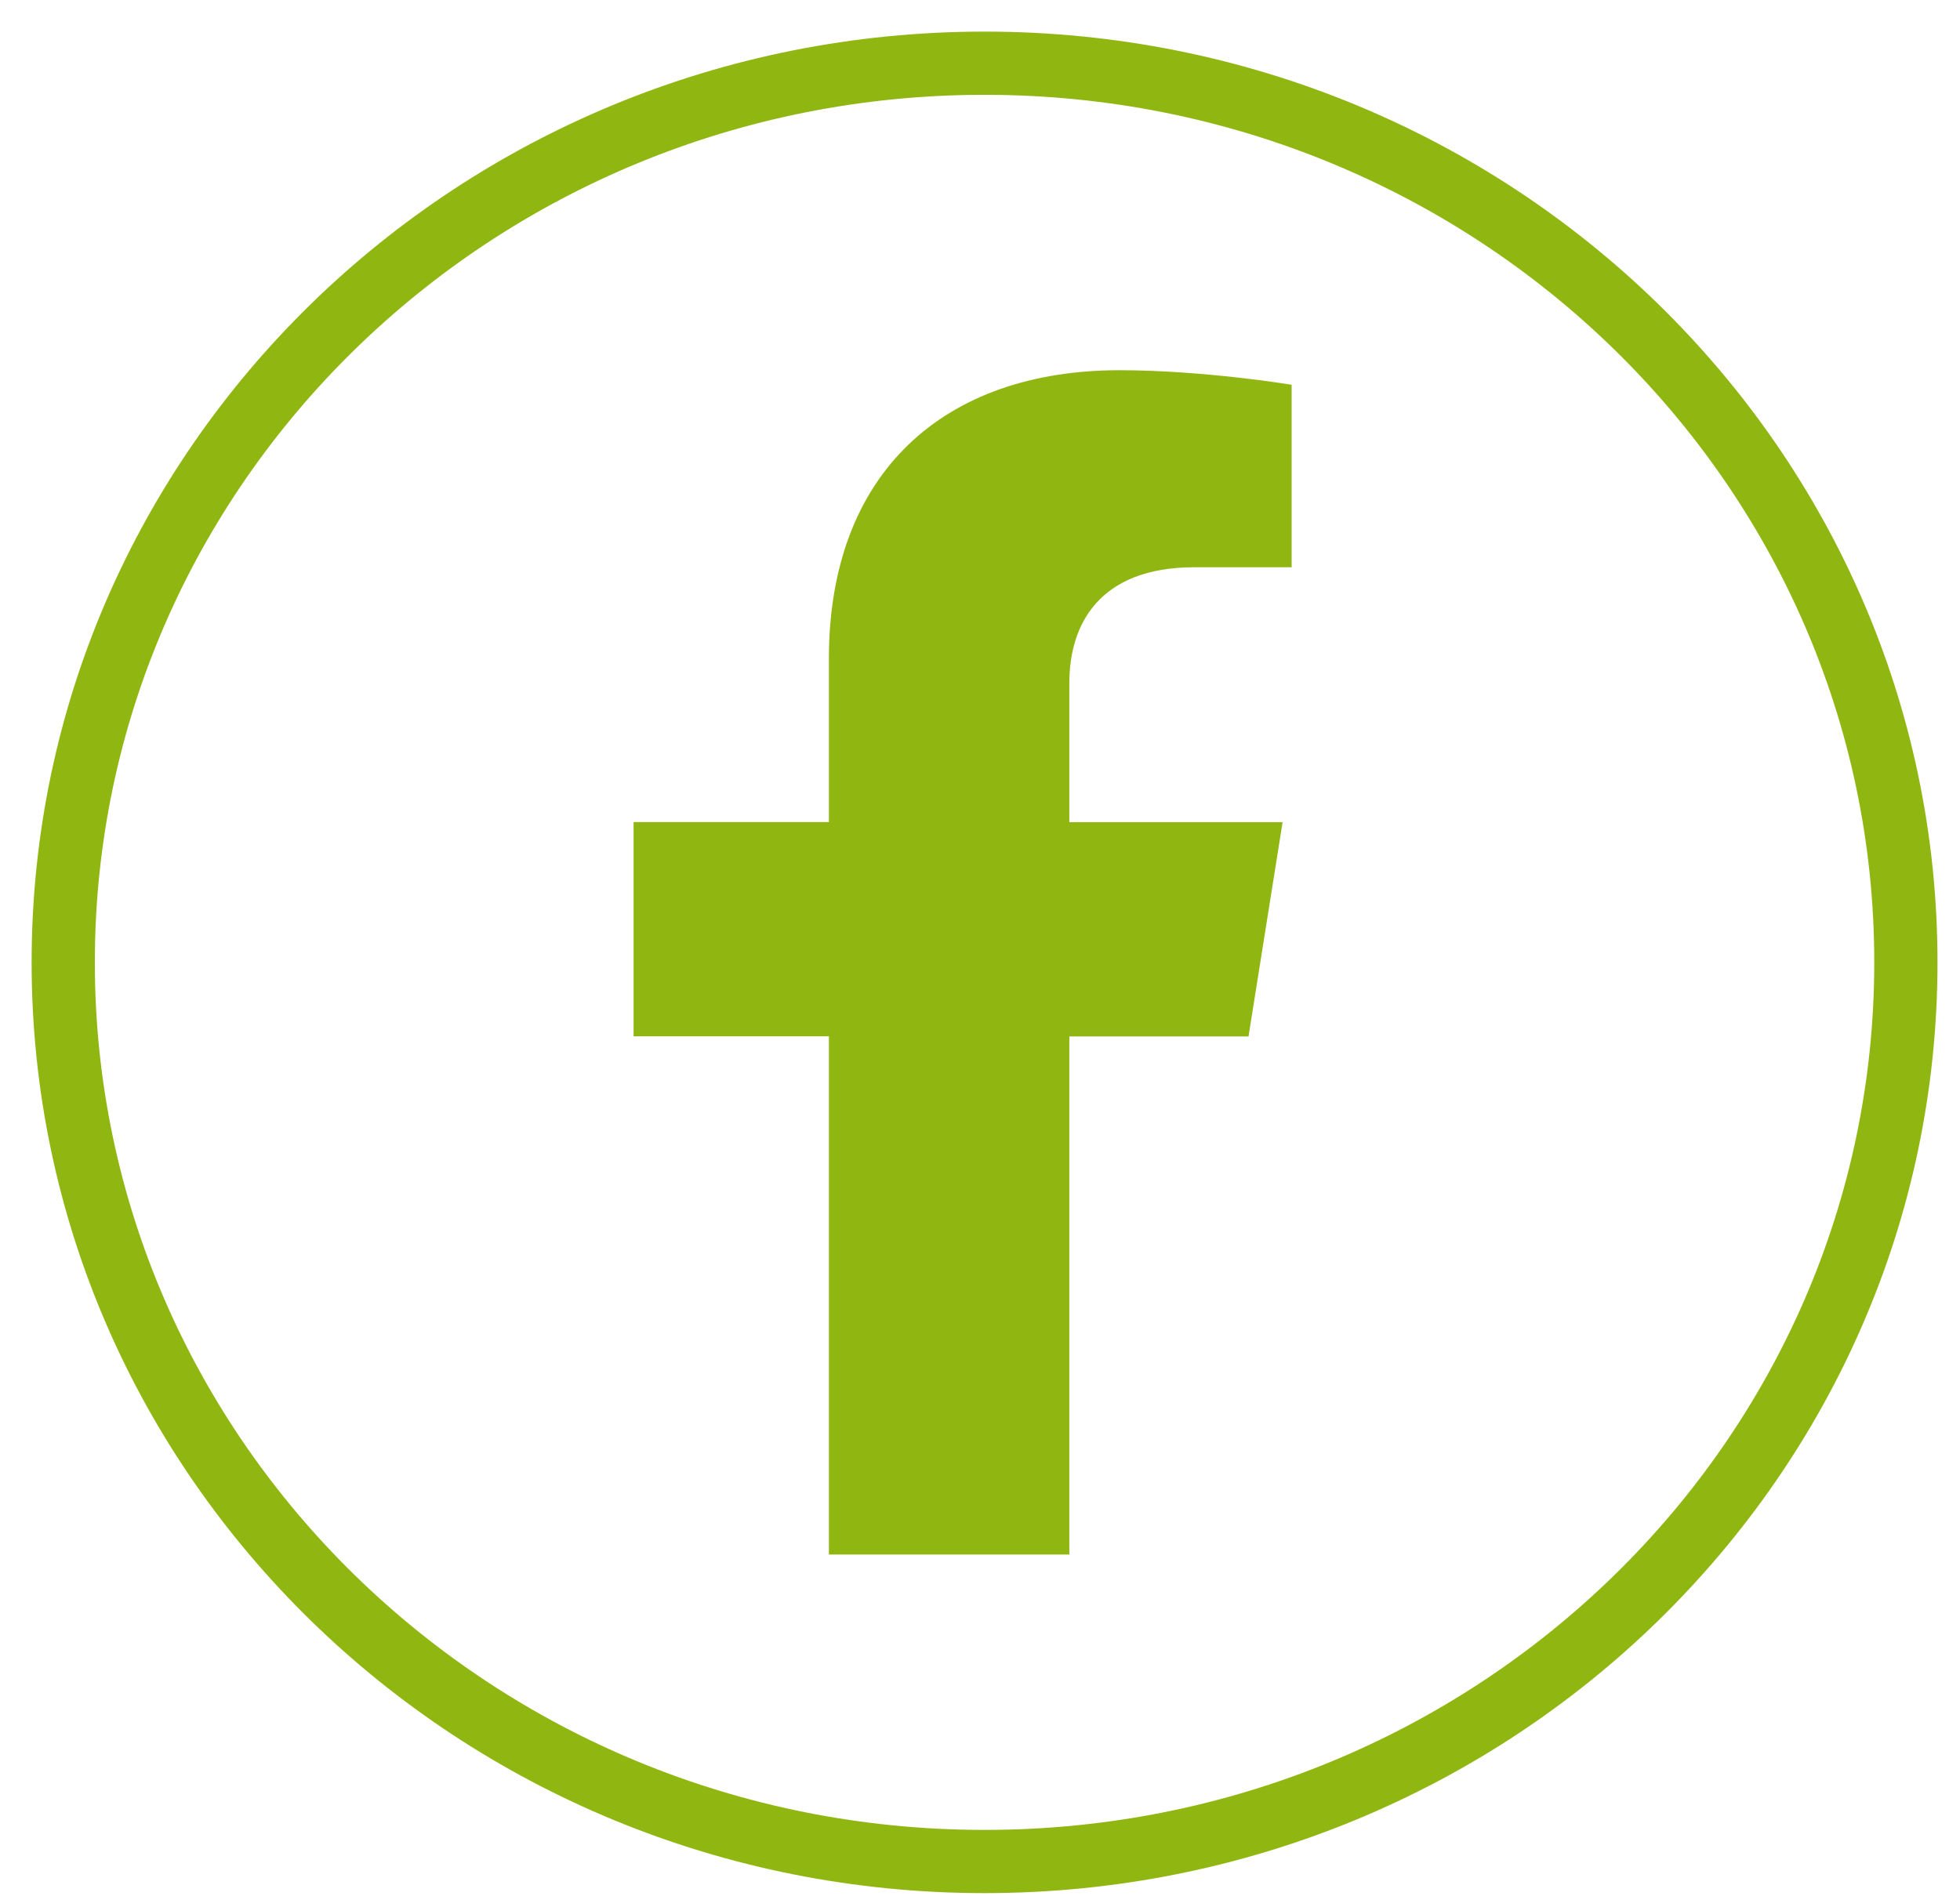
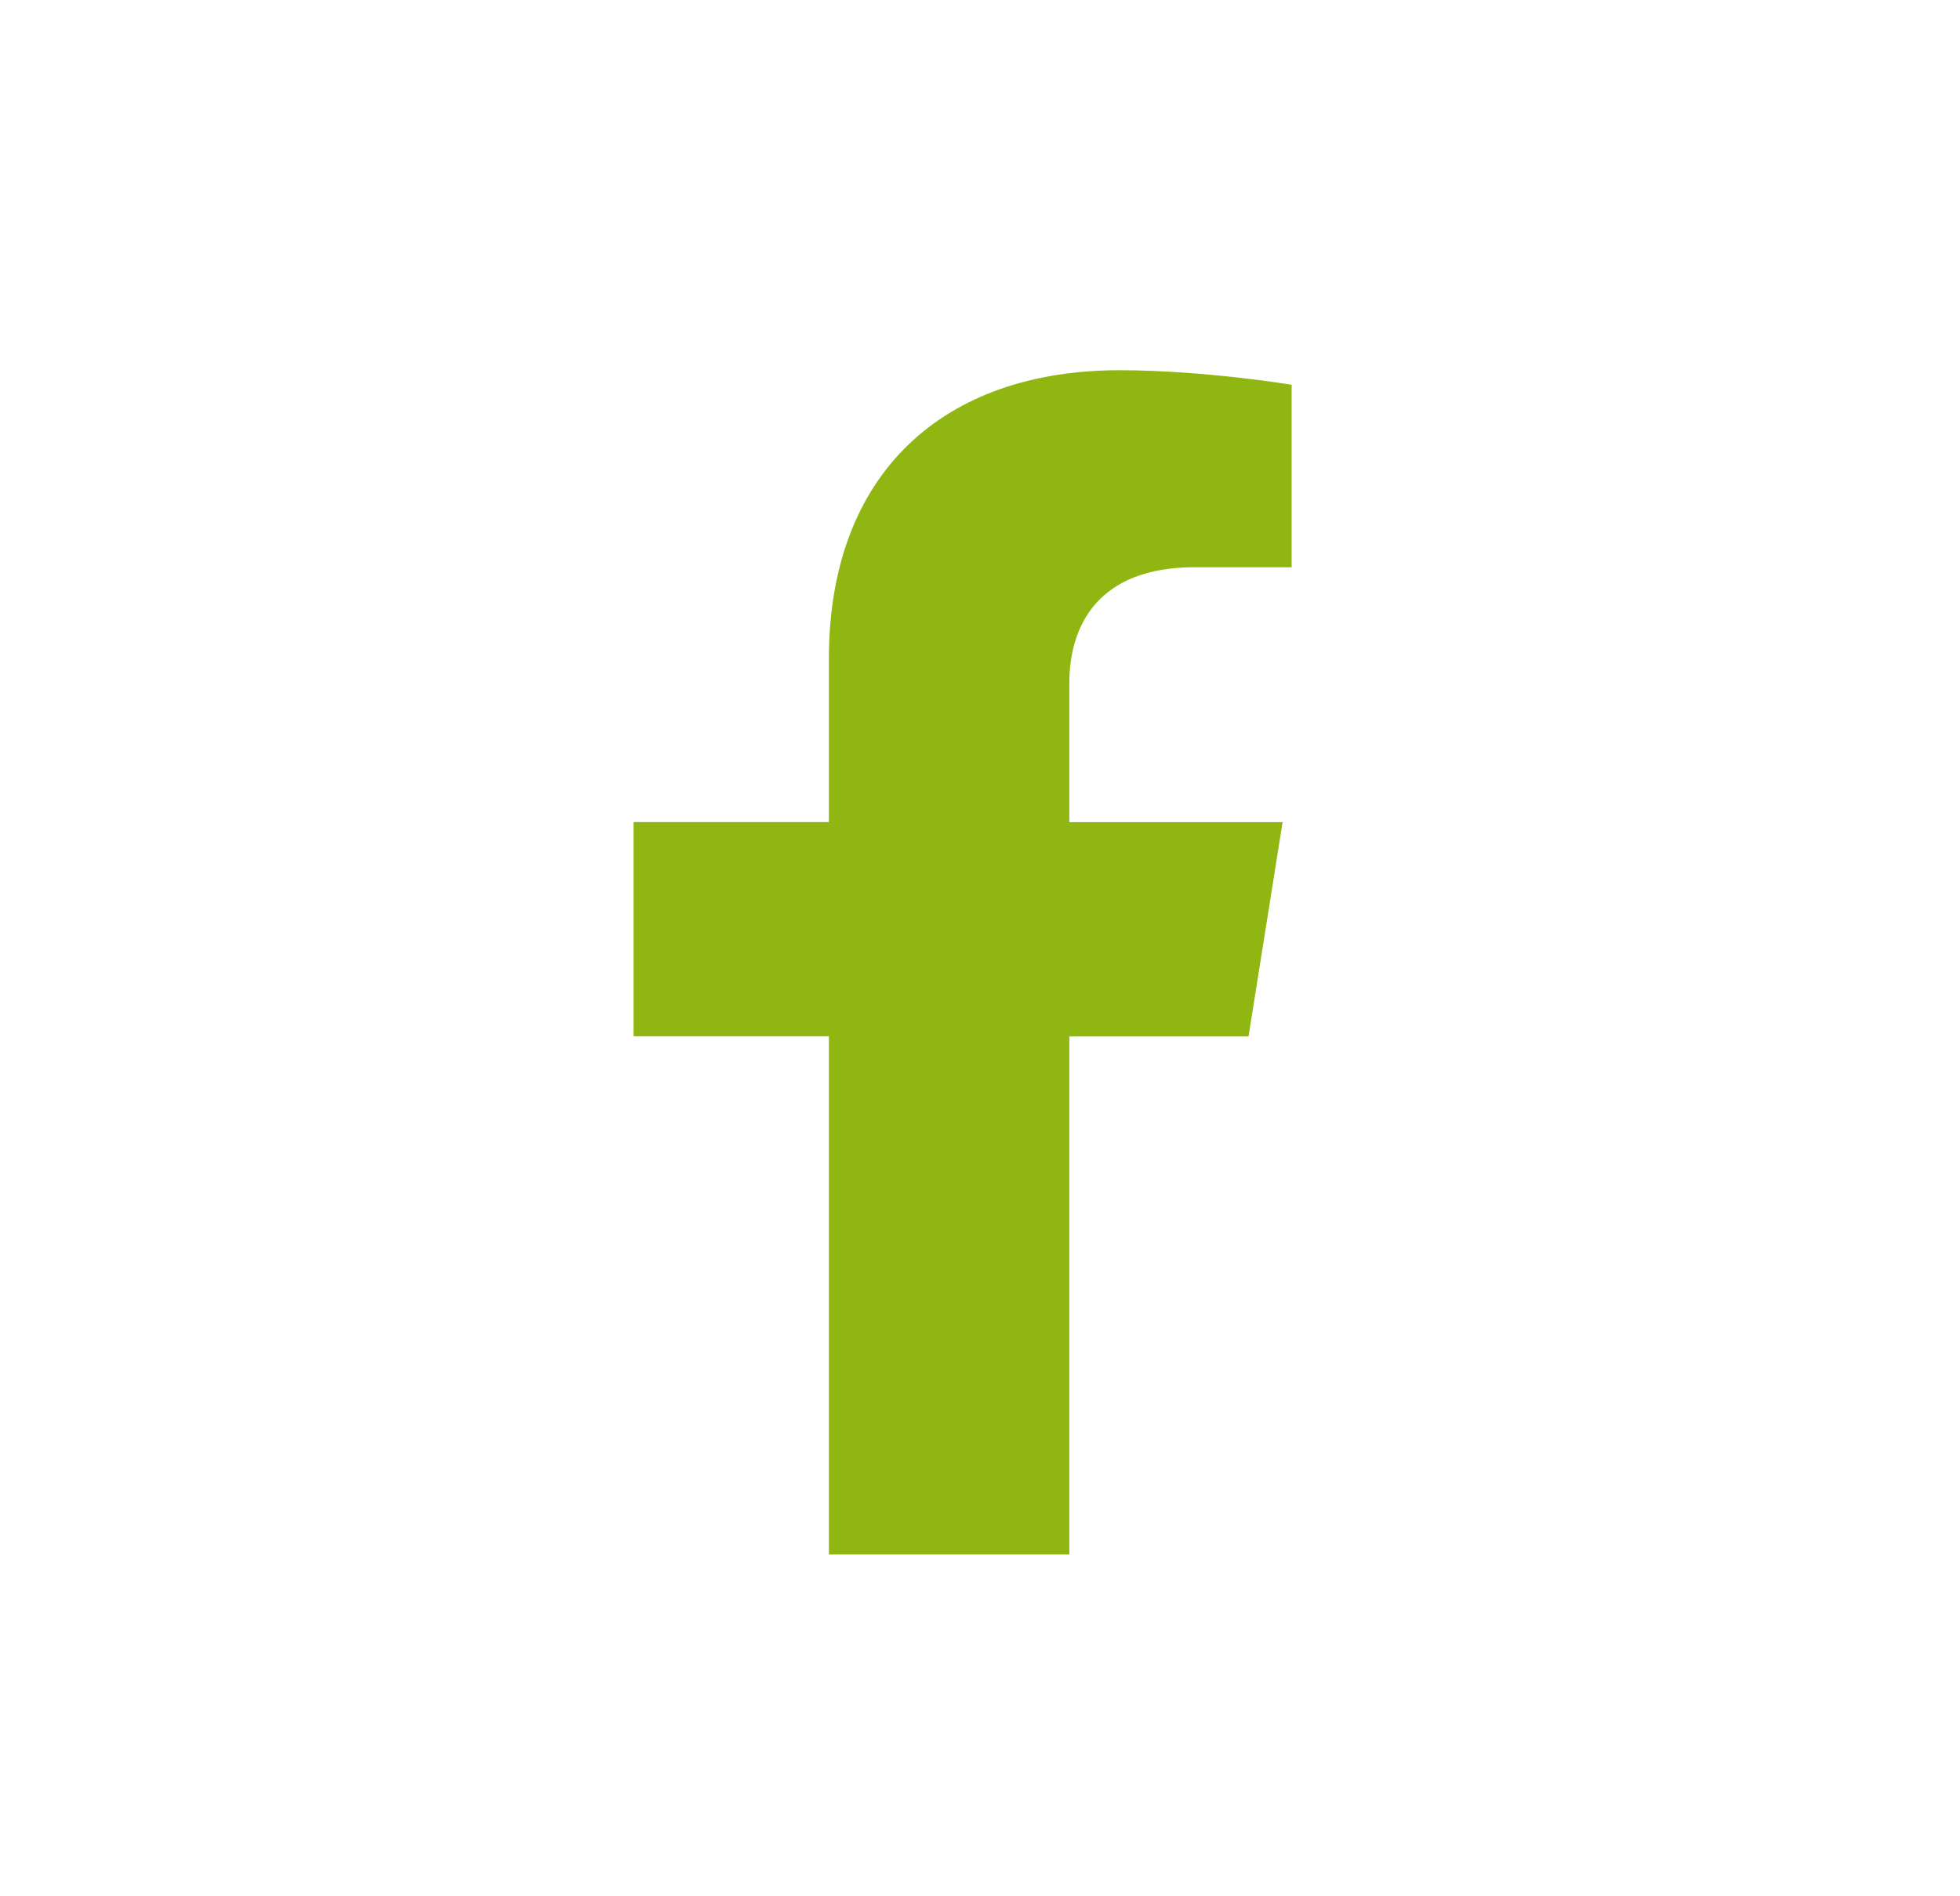
<svg xmlns="http://www.w3.org/2000/svg" width="31" height="30" viewBox="0 0 31 30" fill="none">
  <g id="FB">
    <path id="Vector" d="M16.913 16.395V24.593H13.11V16.395H10.021V13.005H13.11V10.421C13.11 7.481 14.927 5.857 17.706 5.857C19.038 5.857 20.429 6.087 20.429 6.087V8.974H18.894C17.384 8.974 16.913 9.879 16.913 10.806V13.007H20.286L19.747 16.397H16.913V16.395Z" fill="#90B711" />
-     <path id="Vector_2" d="M15.572 29.45C23.62 29.45 30.144 23.081 30.144 15.225C30.144 7.369 23.62 1 15.572 1C7.524 1 1 7.369 1 15.225C1 23.081 7.524 29.45 15.572 29.45Z" stroke="#90B711" stroke-miterlimit="10" />
  </g>
</svg>